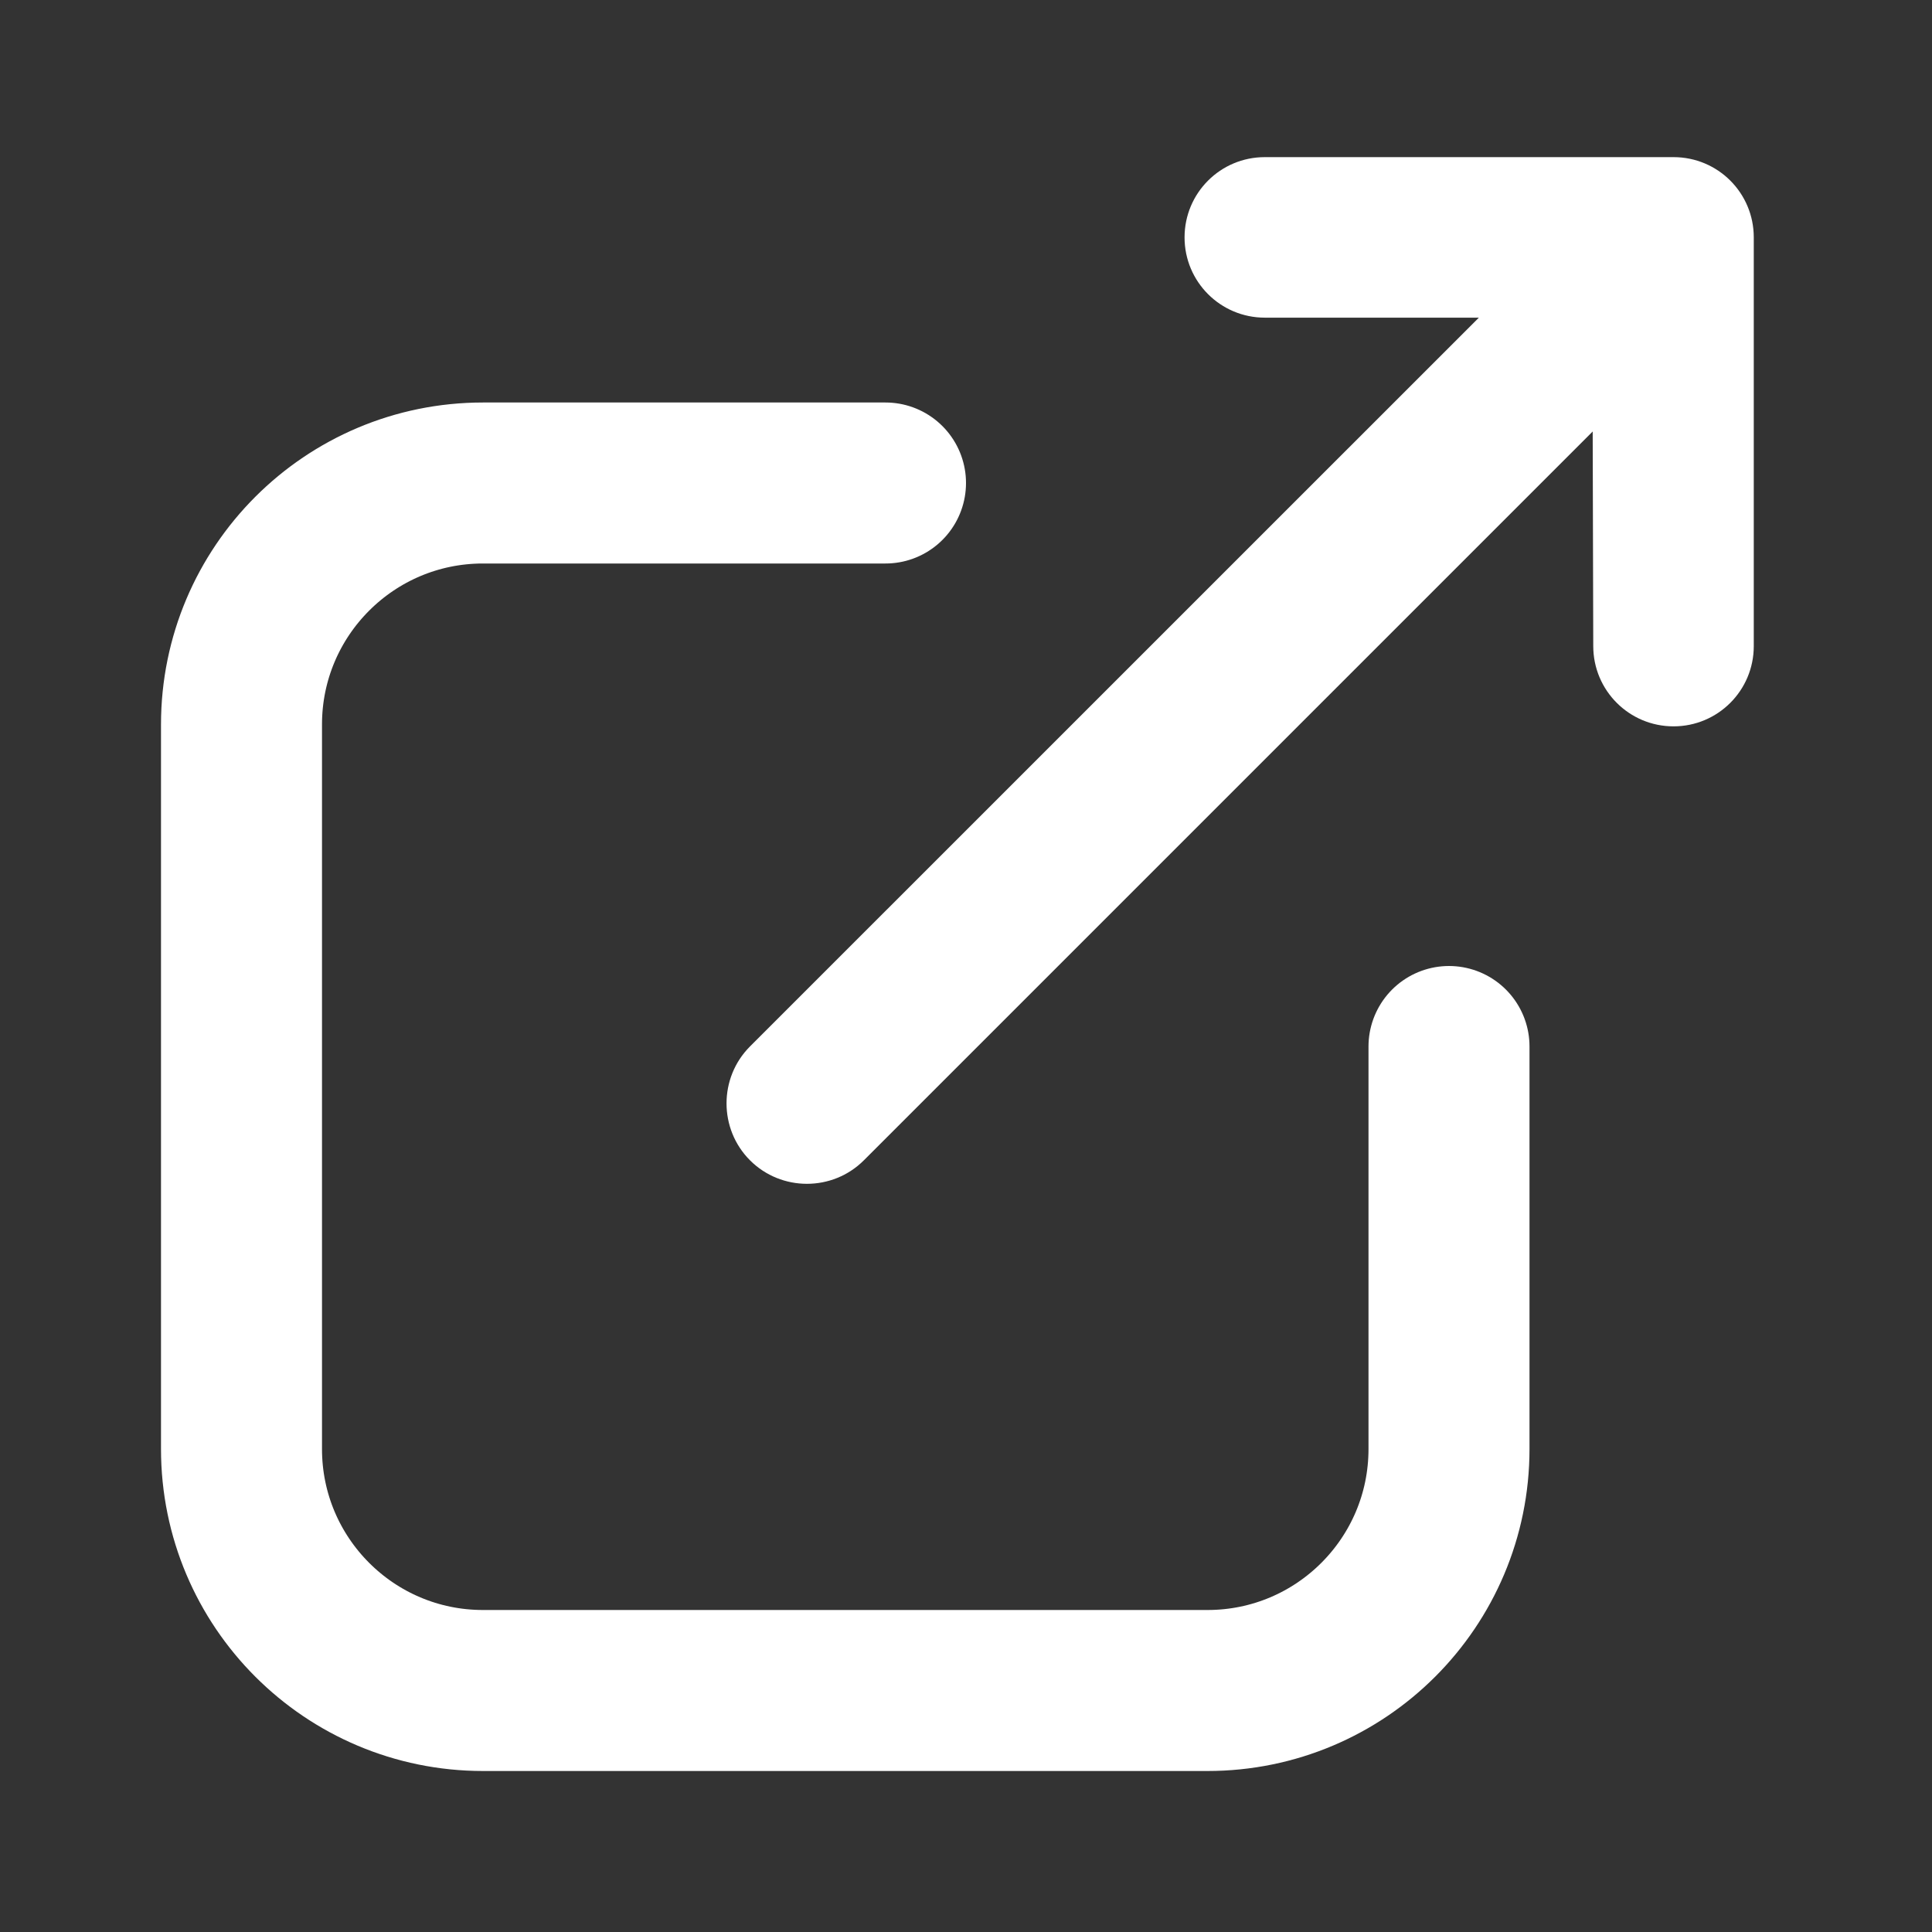
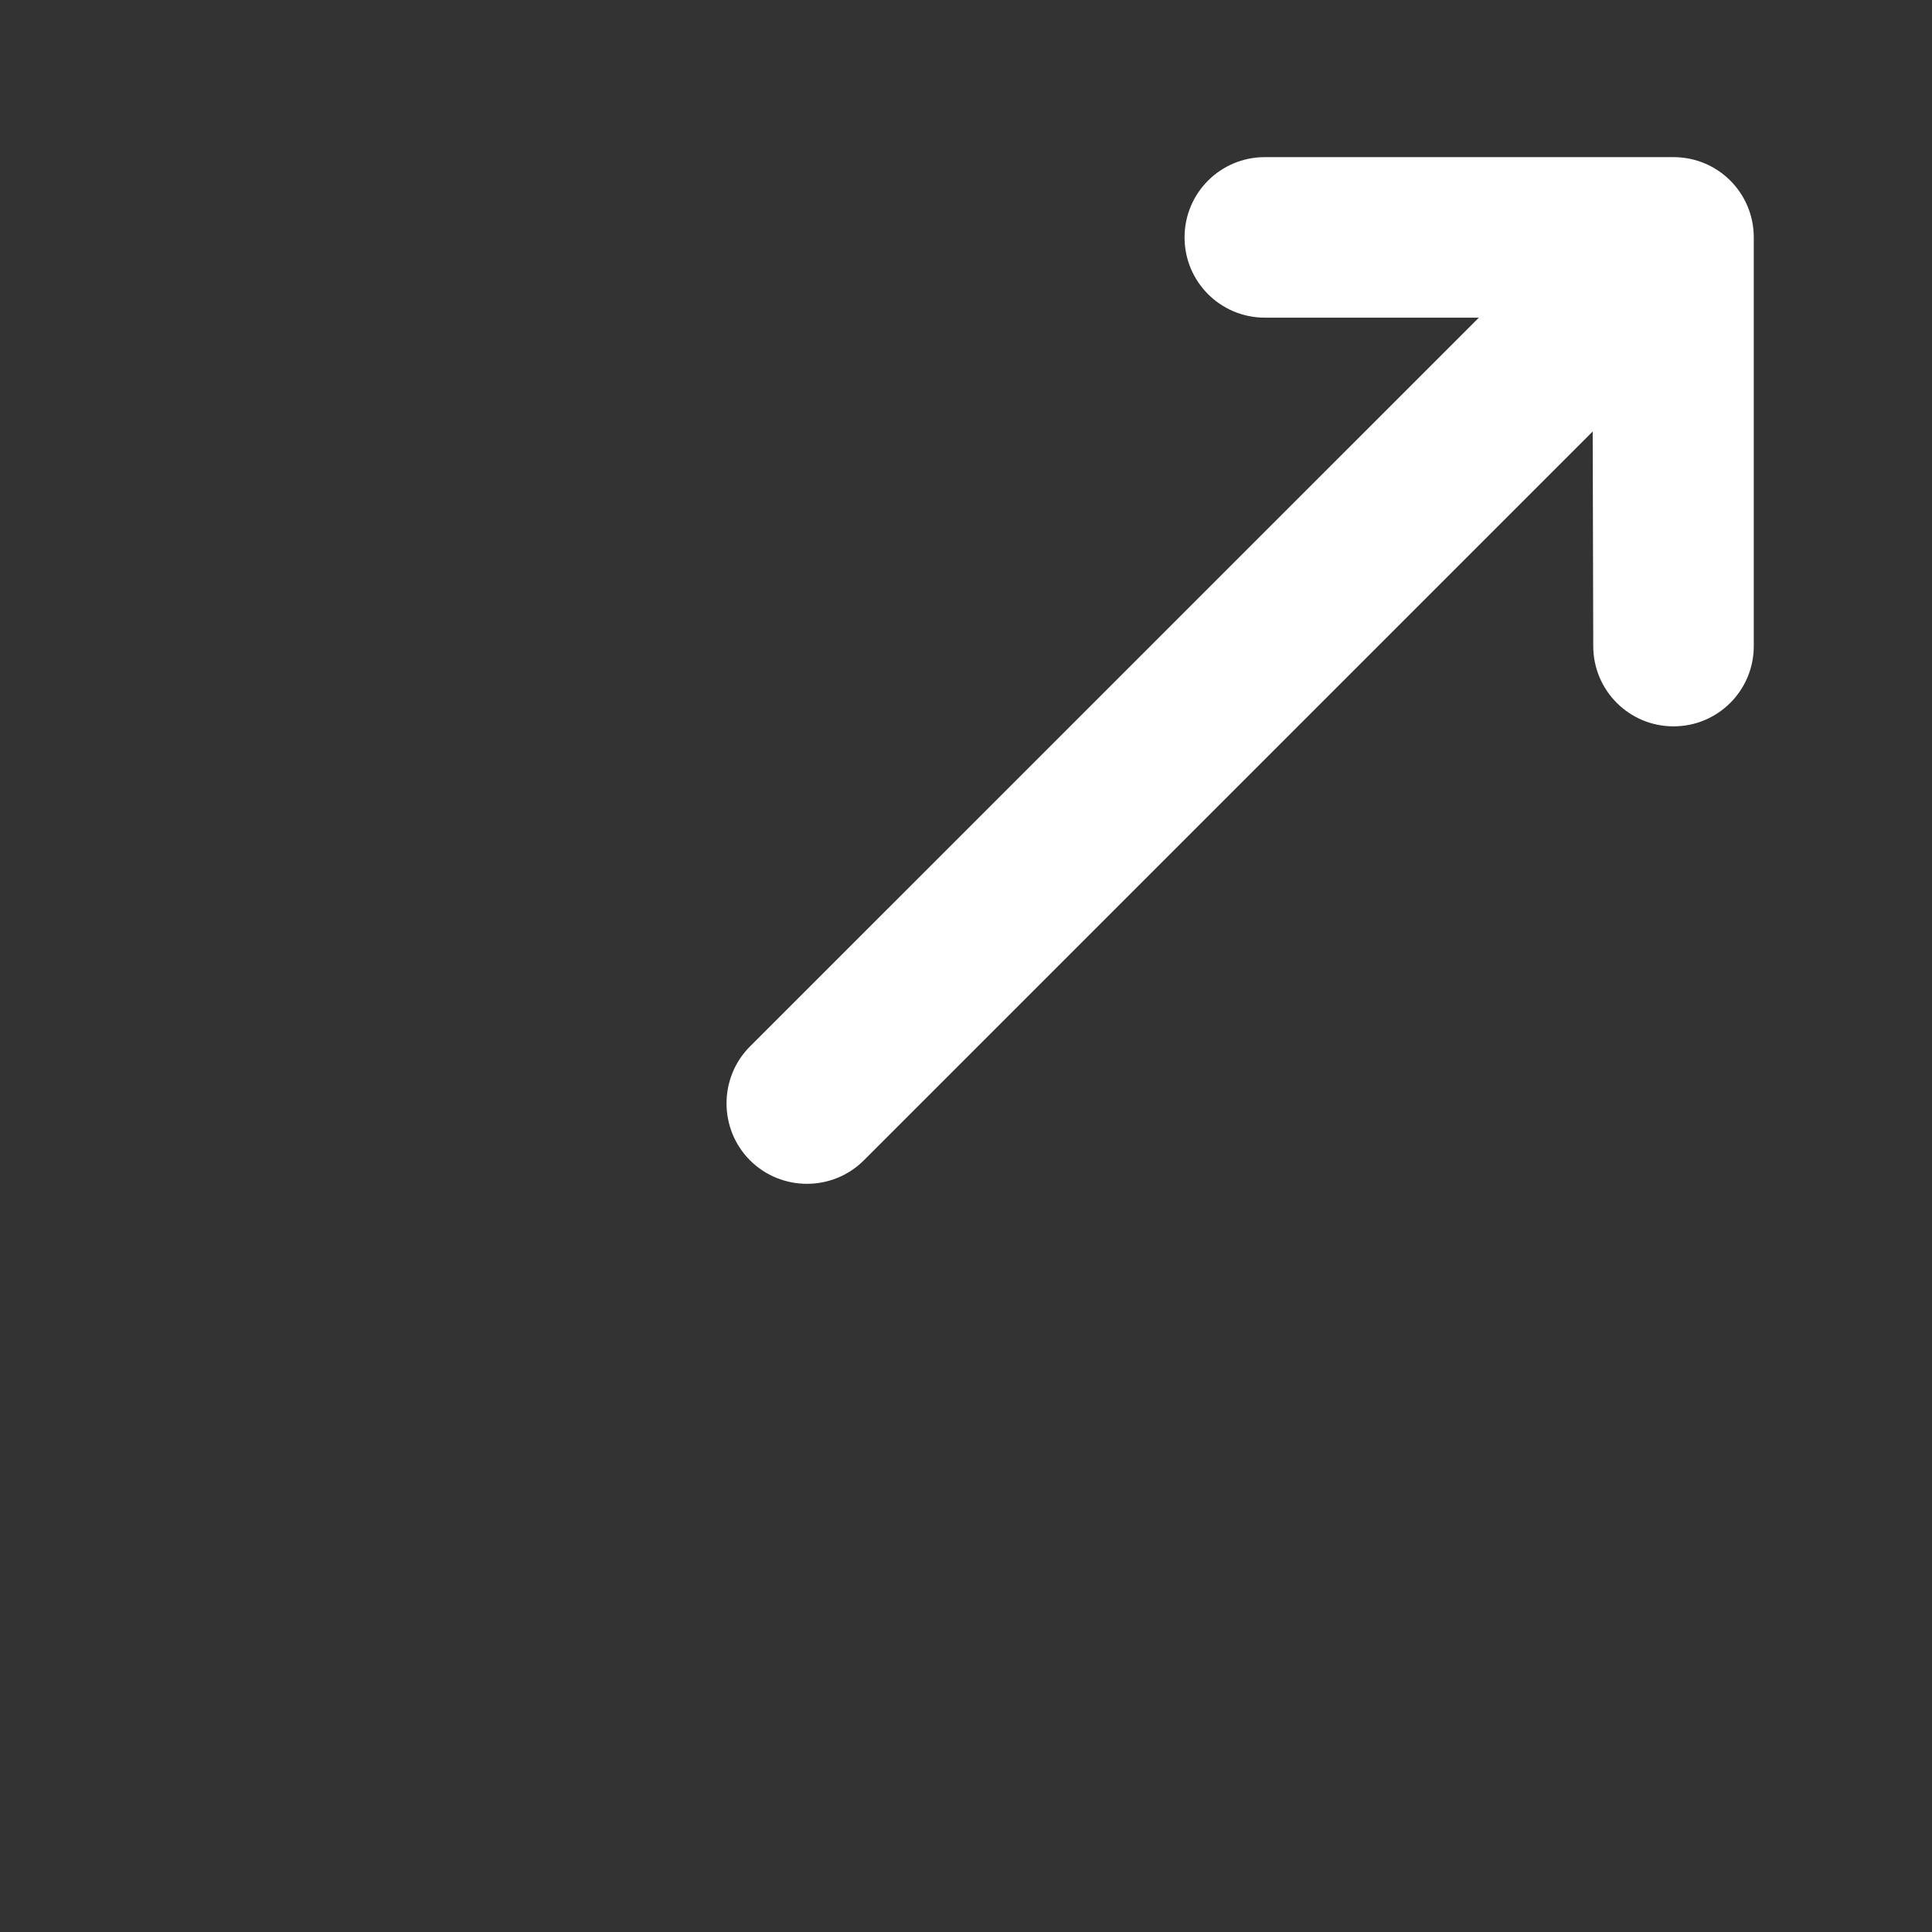
<svg xmlns="http://www.w3.org/2000/svg" width="24" height="24" viewBox="0 0 24 24" fill="none">
  <rect x="0" y="0" width="24" height="24" fill="#333333" stroke="none" />
  <g id="Icons / Decorative">
    <path id="Save" d="M15.712 3.946H18.371L9.317 12.999C8.928 13.388 8.928 14.025 9.317 14.414C9.706 14.803 10.342 14.803 10.731 14.414L19.785 5.36L19.792 8.026C19.792 8.577 20.238 9.023 20.789 9.023C21.341 9.023 21.786 8.577 21.786 8.026L21.786 2.949C21.786 2.397 21.341 1.952 20.789 1.952L15.712 1.952C15.161 1.952 14.715 2.397 14.715 2.949C14.715 3.5 15.161 3.946 15.712 3.946Z" fill="white" />
-     <path id="Rectangle 16" d="M11 6H6C4.343 6 3 7.343 3 9V18C3 19.657 4.343 21 6 21H15C16.657 21 18 19.657 18 18V13" stroke="white" stroke-width="2" stroke-linecap="round" stroke-linejoin="round" />
  </g>
</svg>